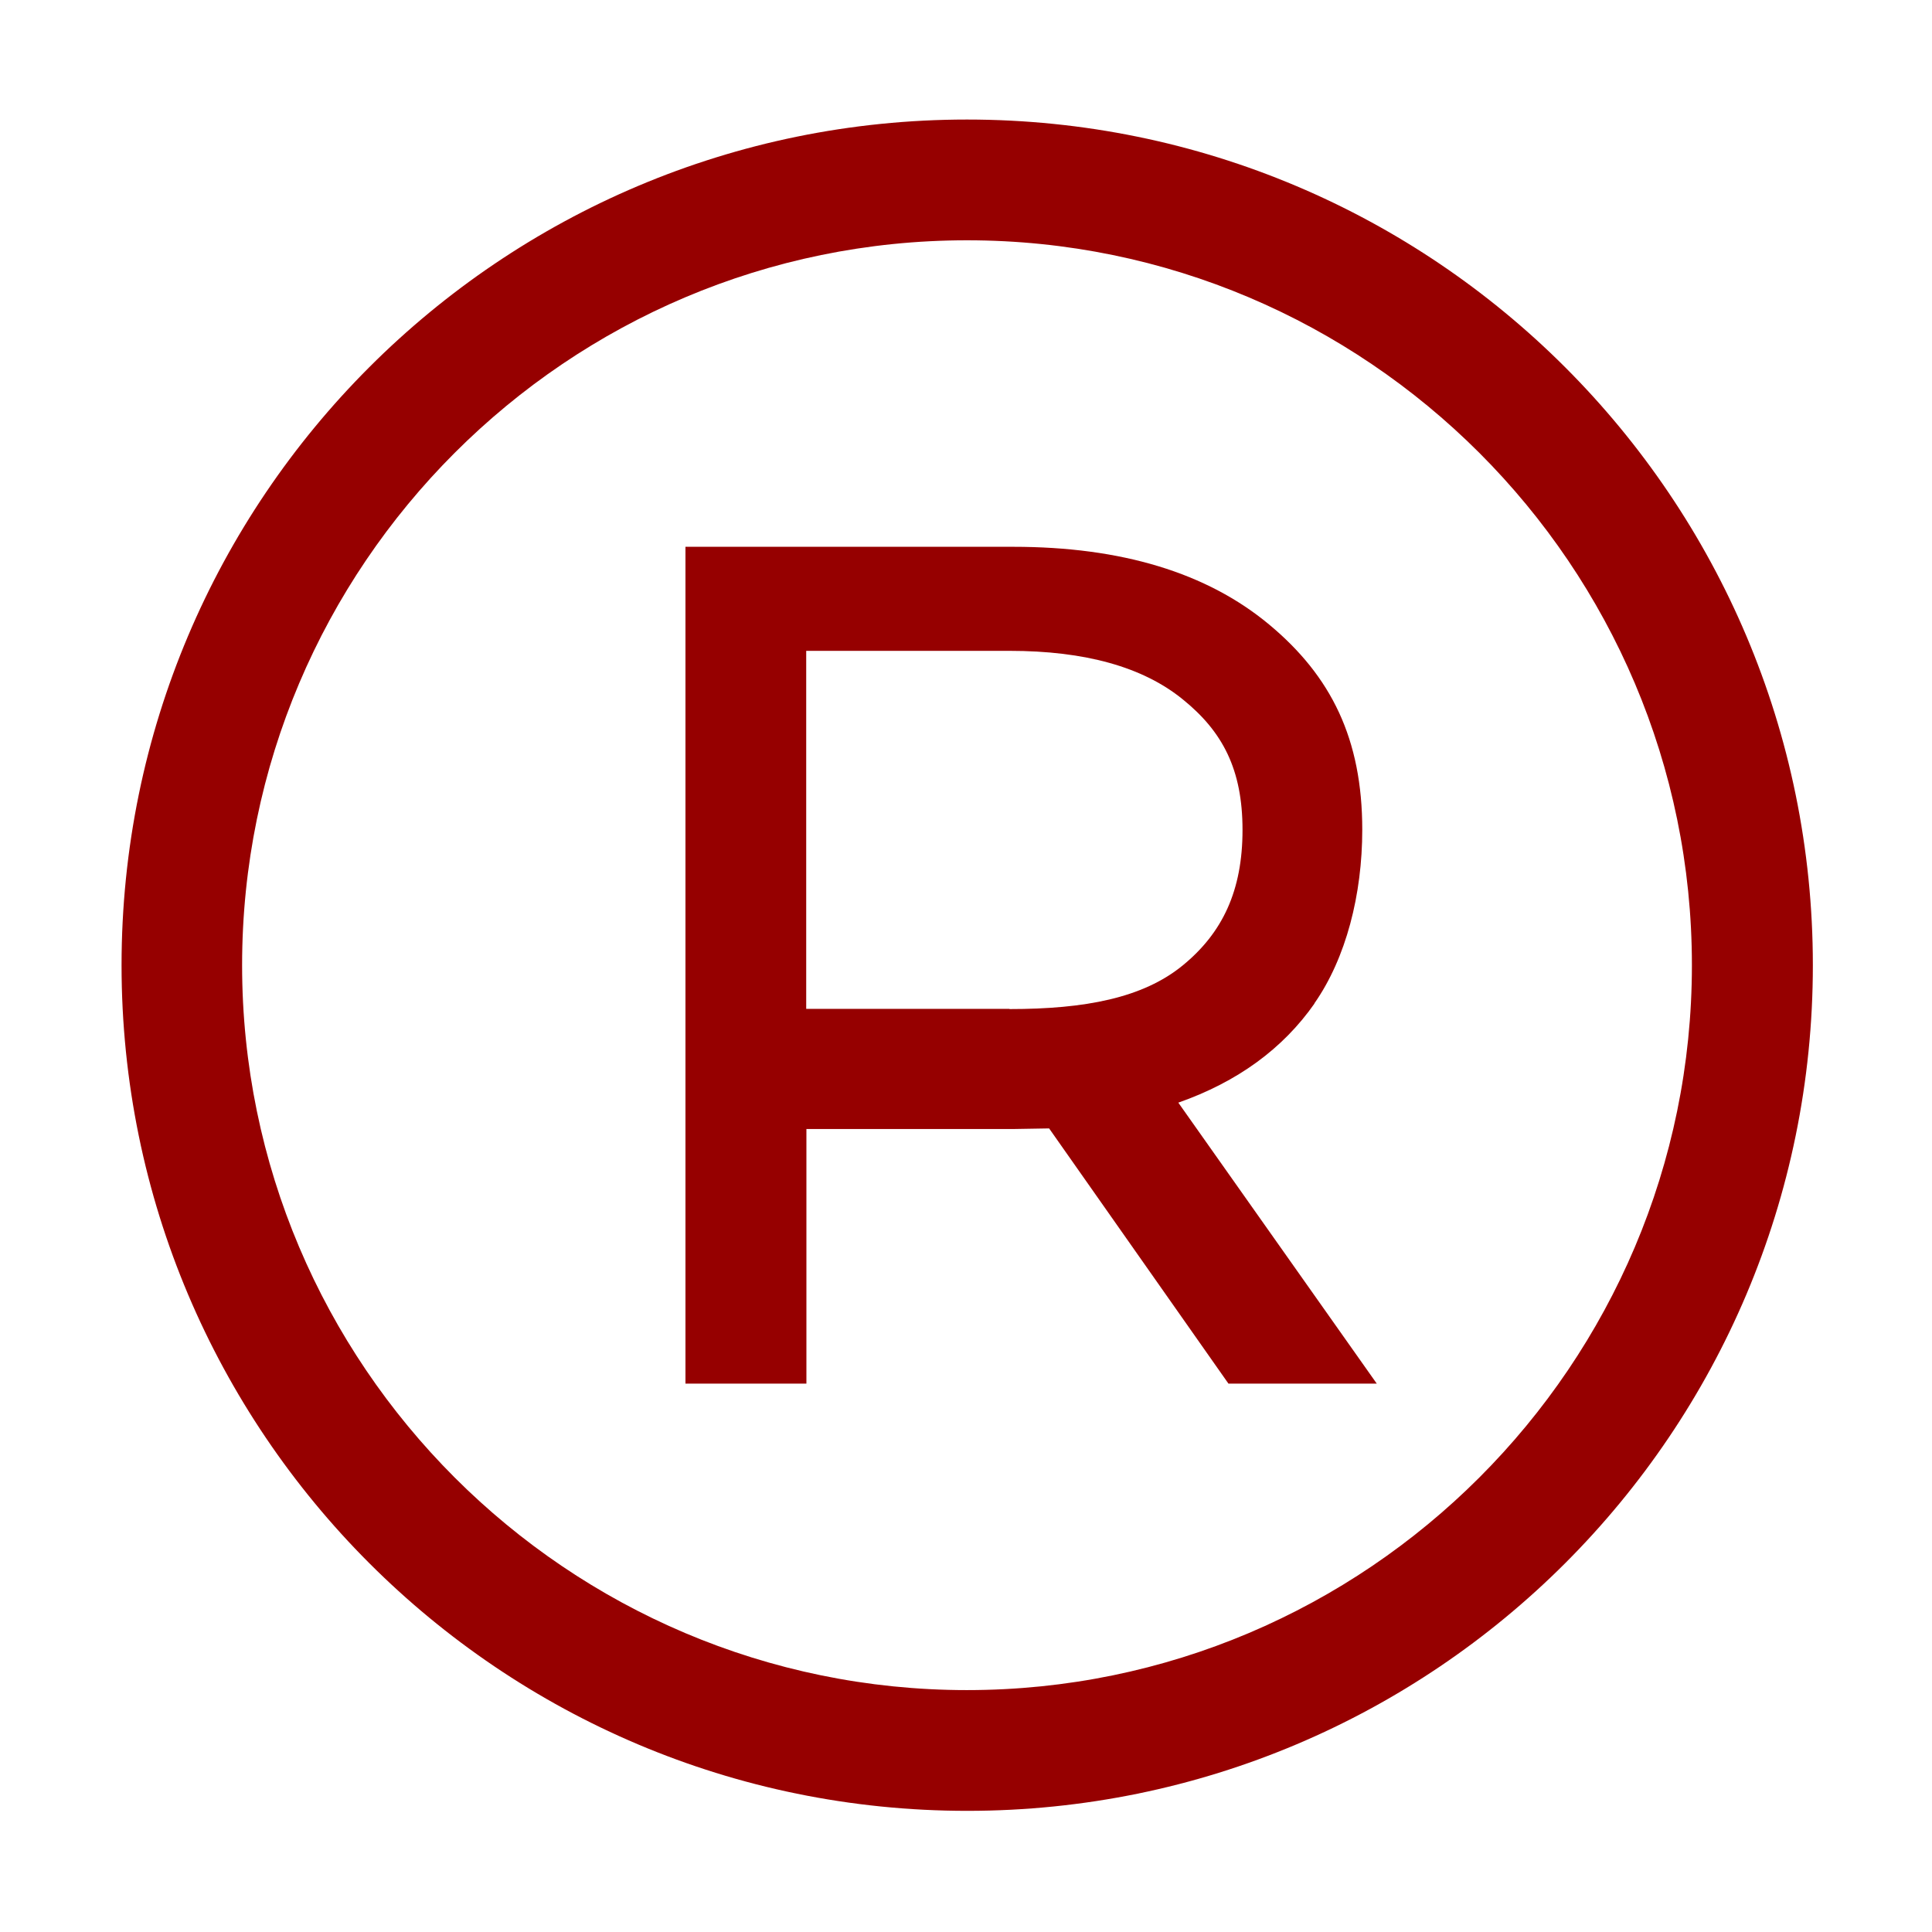
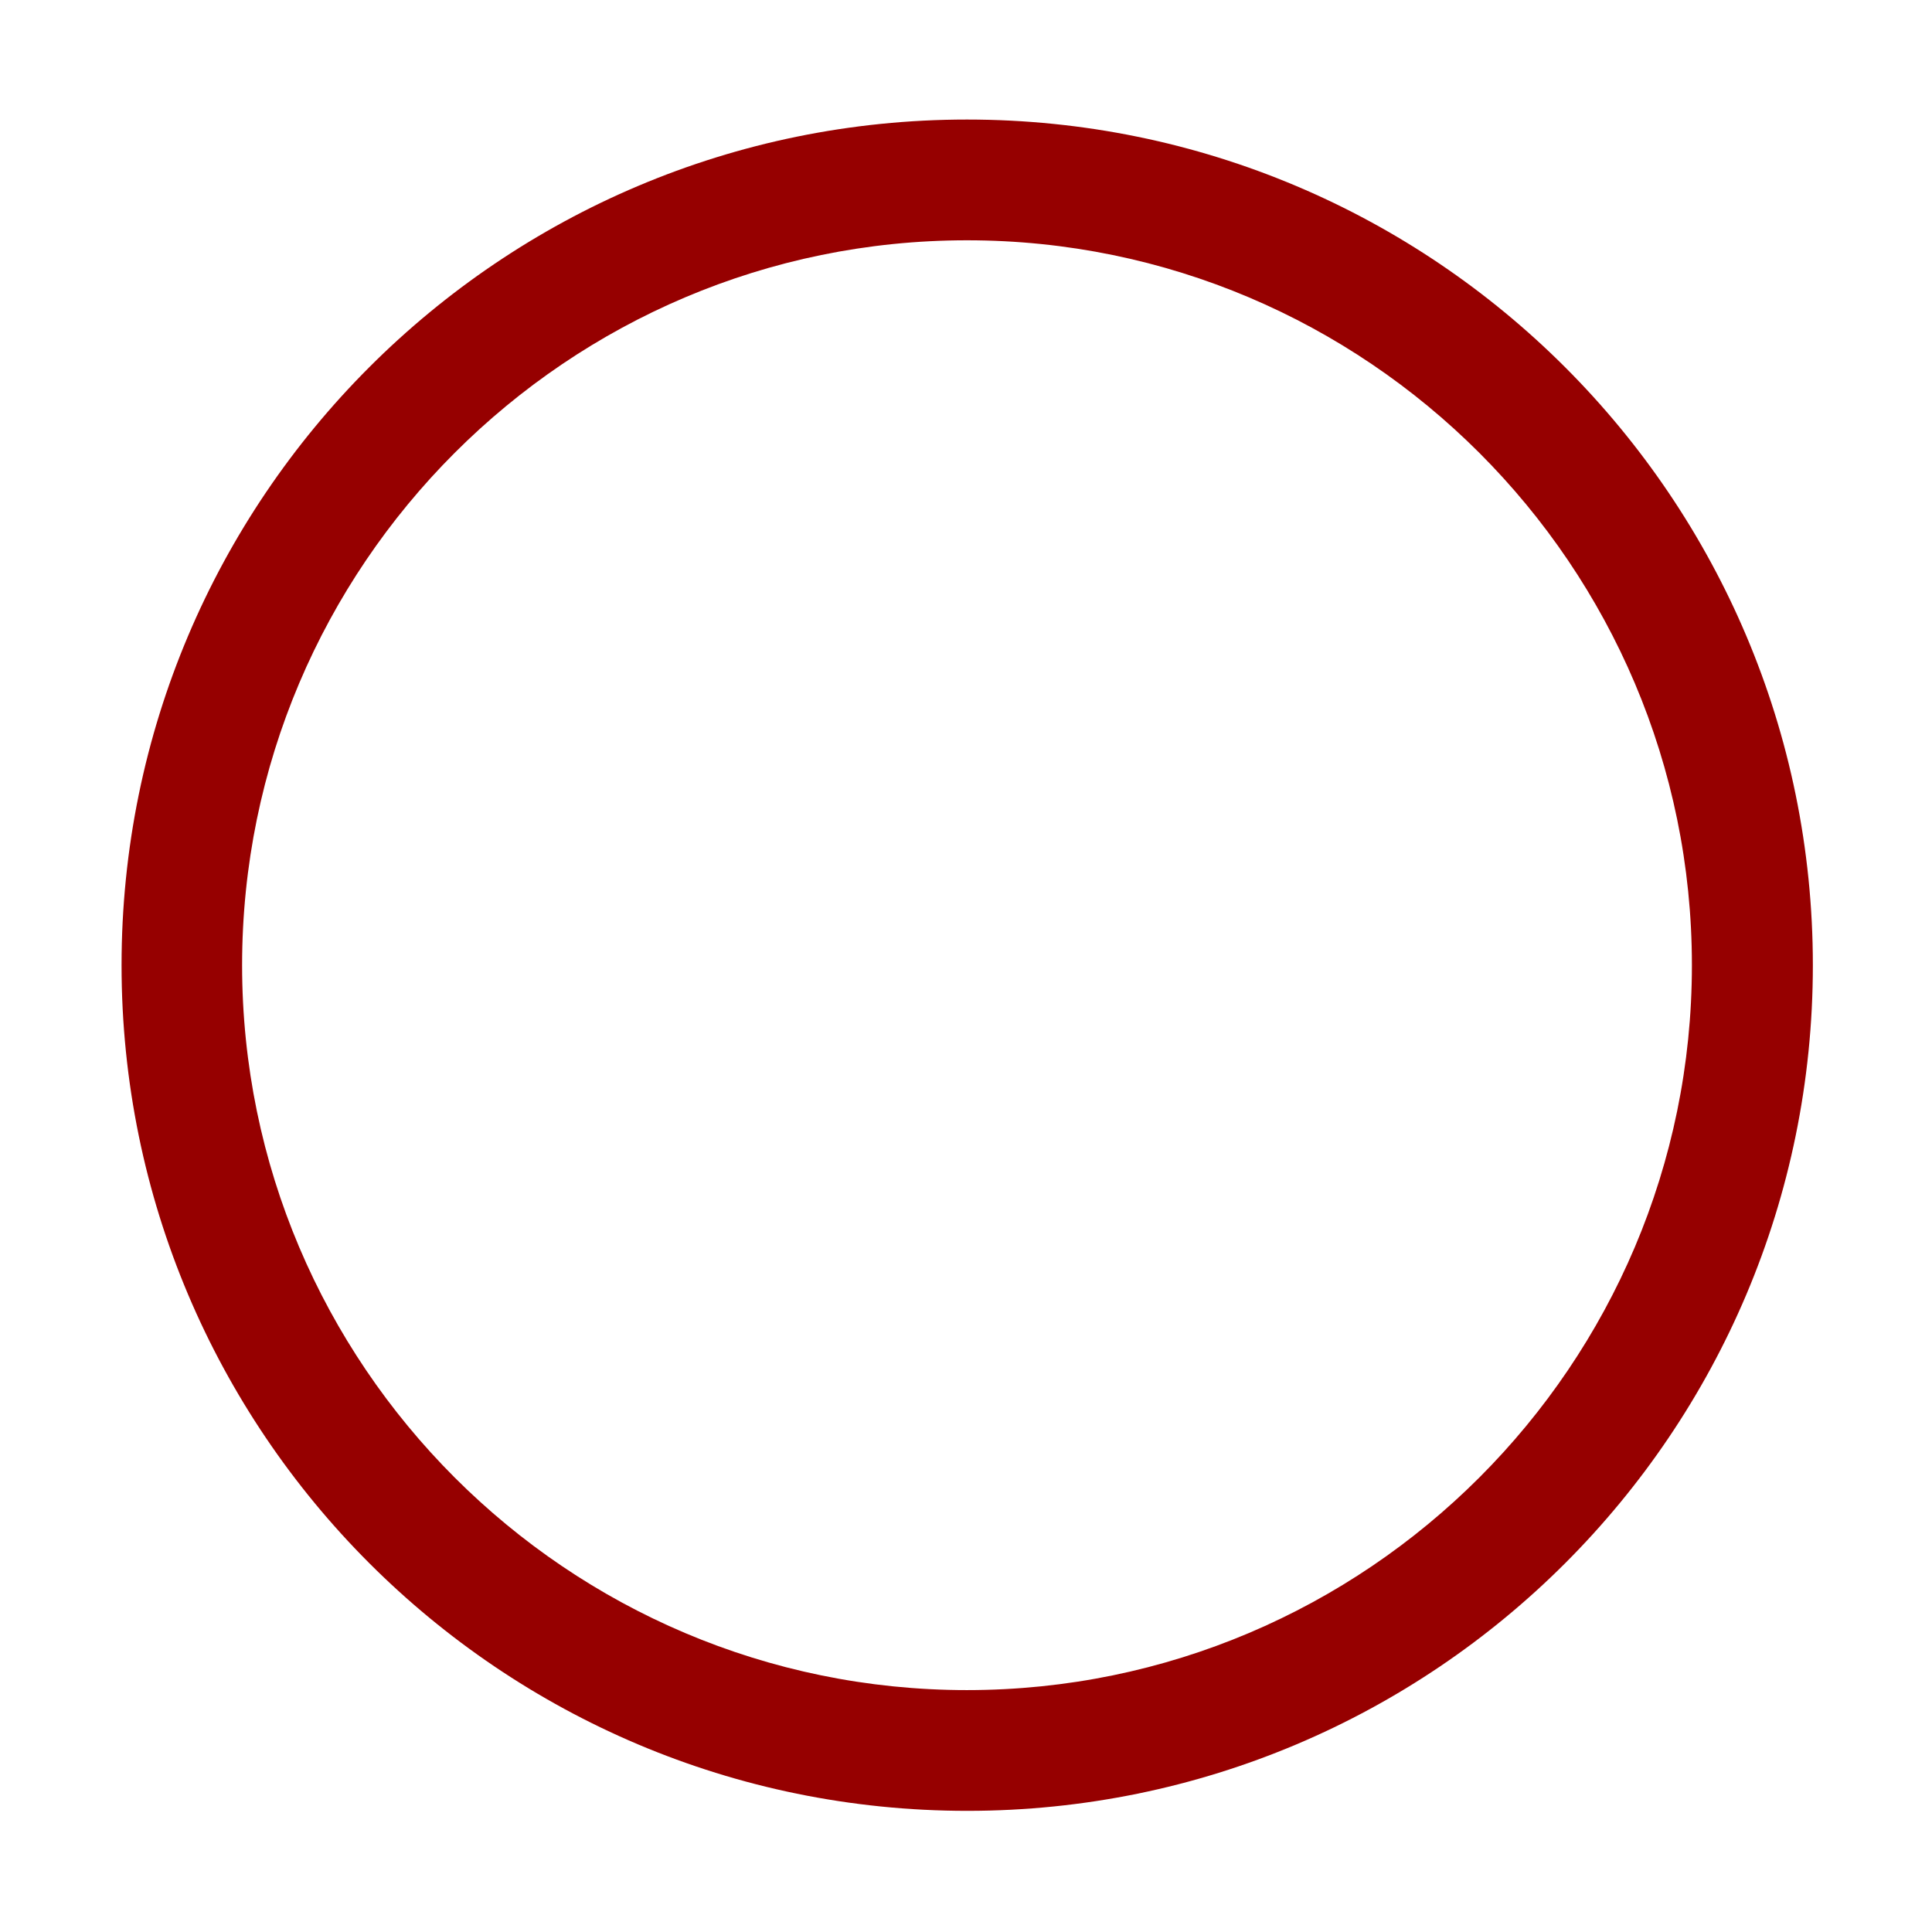
<svg xmlns="http://www.w3.org/2000/svg" viewBox="0 0 96 96">
  <defs>
    <style>
      .cls-1 {
        fill: none;
      }

      .cls-1, .cls-2 {
        stroke-width: 0px;
      }

      .cls-2 {
        fill: #960000;
      }
    </style>
  </defs>
  <g data-name="Copyright copy 3" id="Copyright_copy_3">
    <g>
      <path class="cls-2" d="M48.05,5.94C24.85,5.94,6.04,24.76,6.04,47.96s18.81,42.02,42.02,42.02,42.02-18.81,42.02-42.02S71.26,5.94,48.05,5.94ZM48.05,83.98c-19.86,0-36.02-16.16-36.02-36.02S28.19,11.94,48.05,11.94s36.02,16.16,36.02,36.02-16.16,36.02-36.02,36.02Z" />
-       <path class="cls-2" d="M65.31,49.86c1.58-2.26,2.38-5.42,2.38-8.63,0-4.51-1.54-7.63-4.63-10.2-3.09-2.57-7.33-3.86-12.71-3.86h-16.29v41.58h6.01v-12.65h10.28l1.78-.03,8.91,12.68h7.37l-9.86-13.96c2.93-1.03,5.19-2.67,6.77-4.93ZM50.16,50.13h-10.1v-17.79h10.1c3.76,0,6.63.8,8.61,2.41,1.98,1.6,2.97,3.48,2.97,6.49s-.99,5.11-2.97,6.73c-1.98,1.62-4.85,2.17-8.61,2.17Z" />
    </g>
  </g>
  <g id="Frame">
-     <rect class="cls-1" height="96" width="96" x=".03" y="-.04" />
-   </g>
+     </g>
</svg>